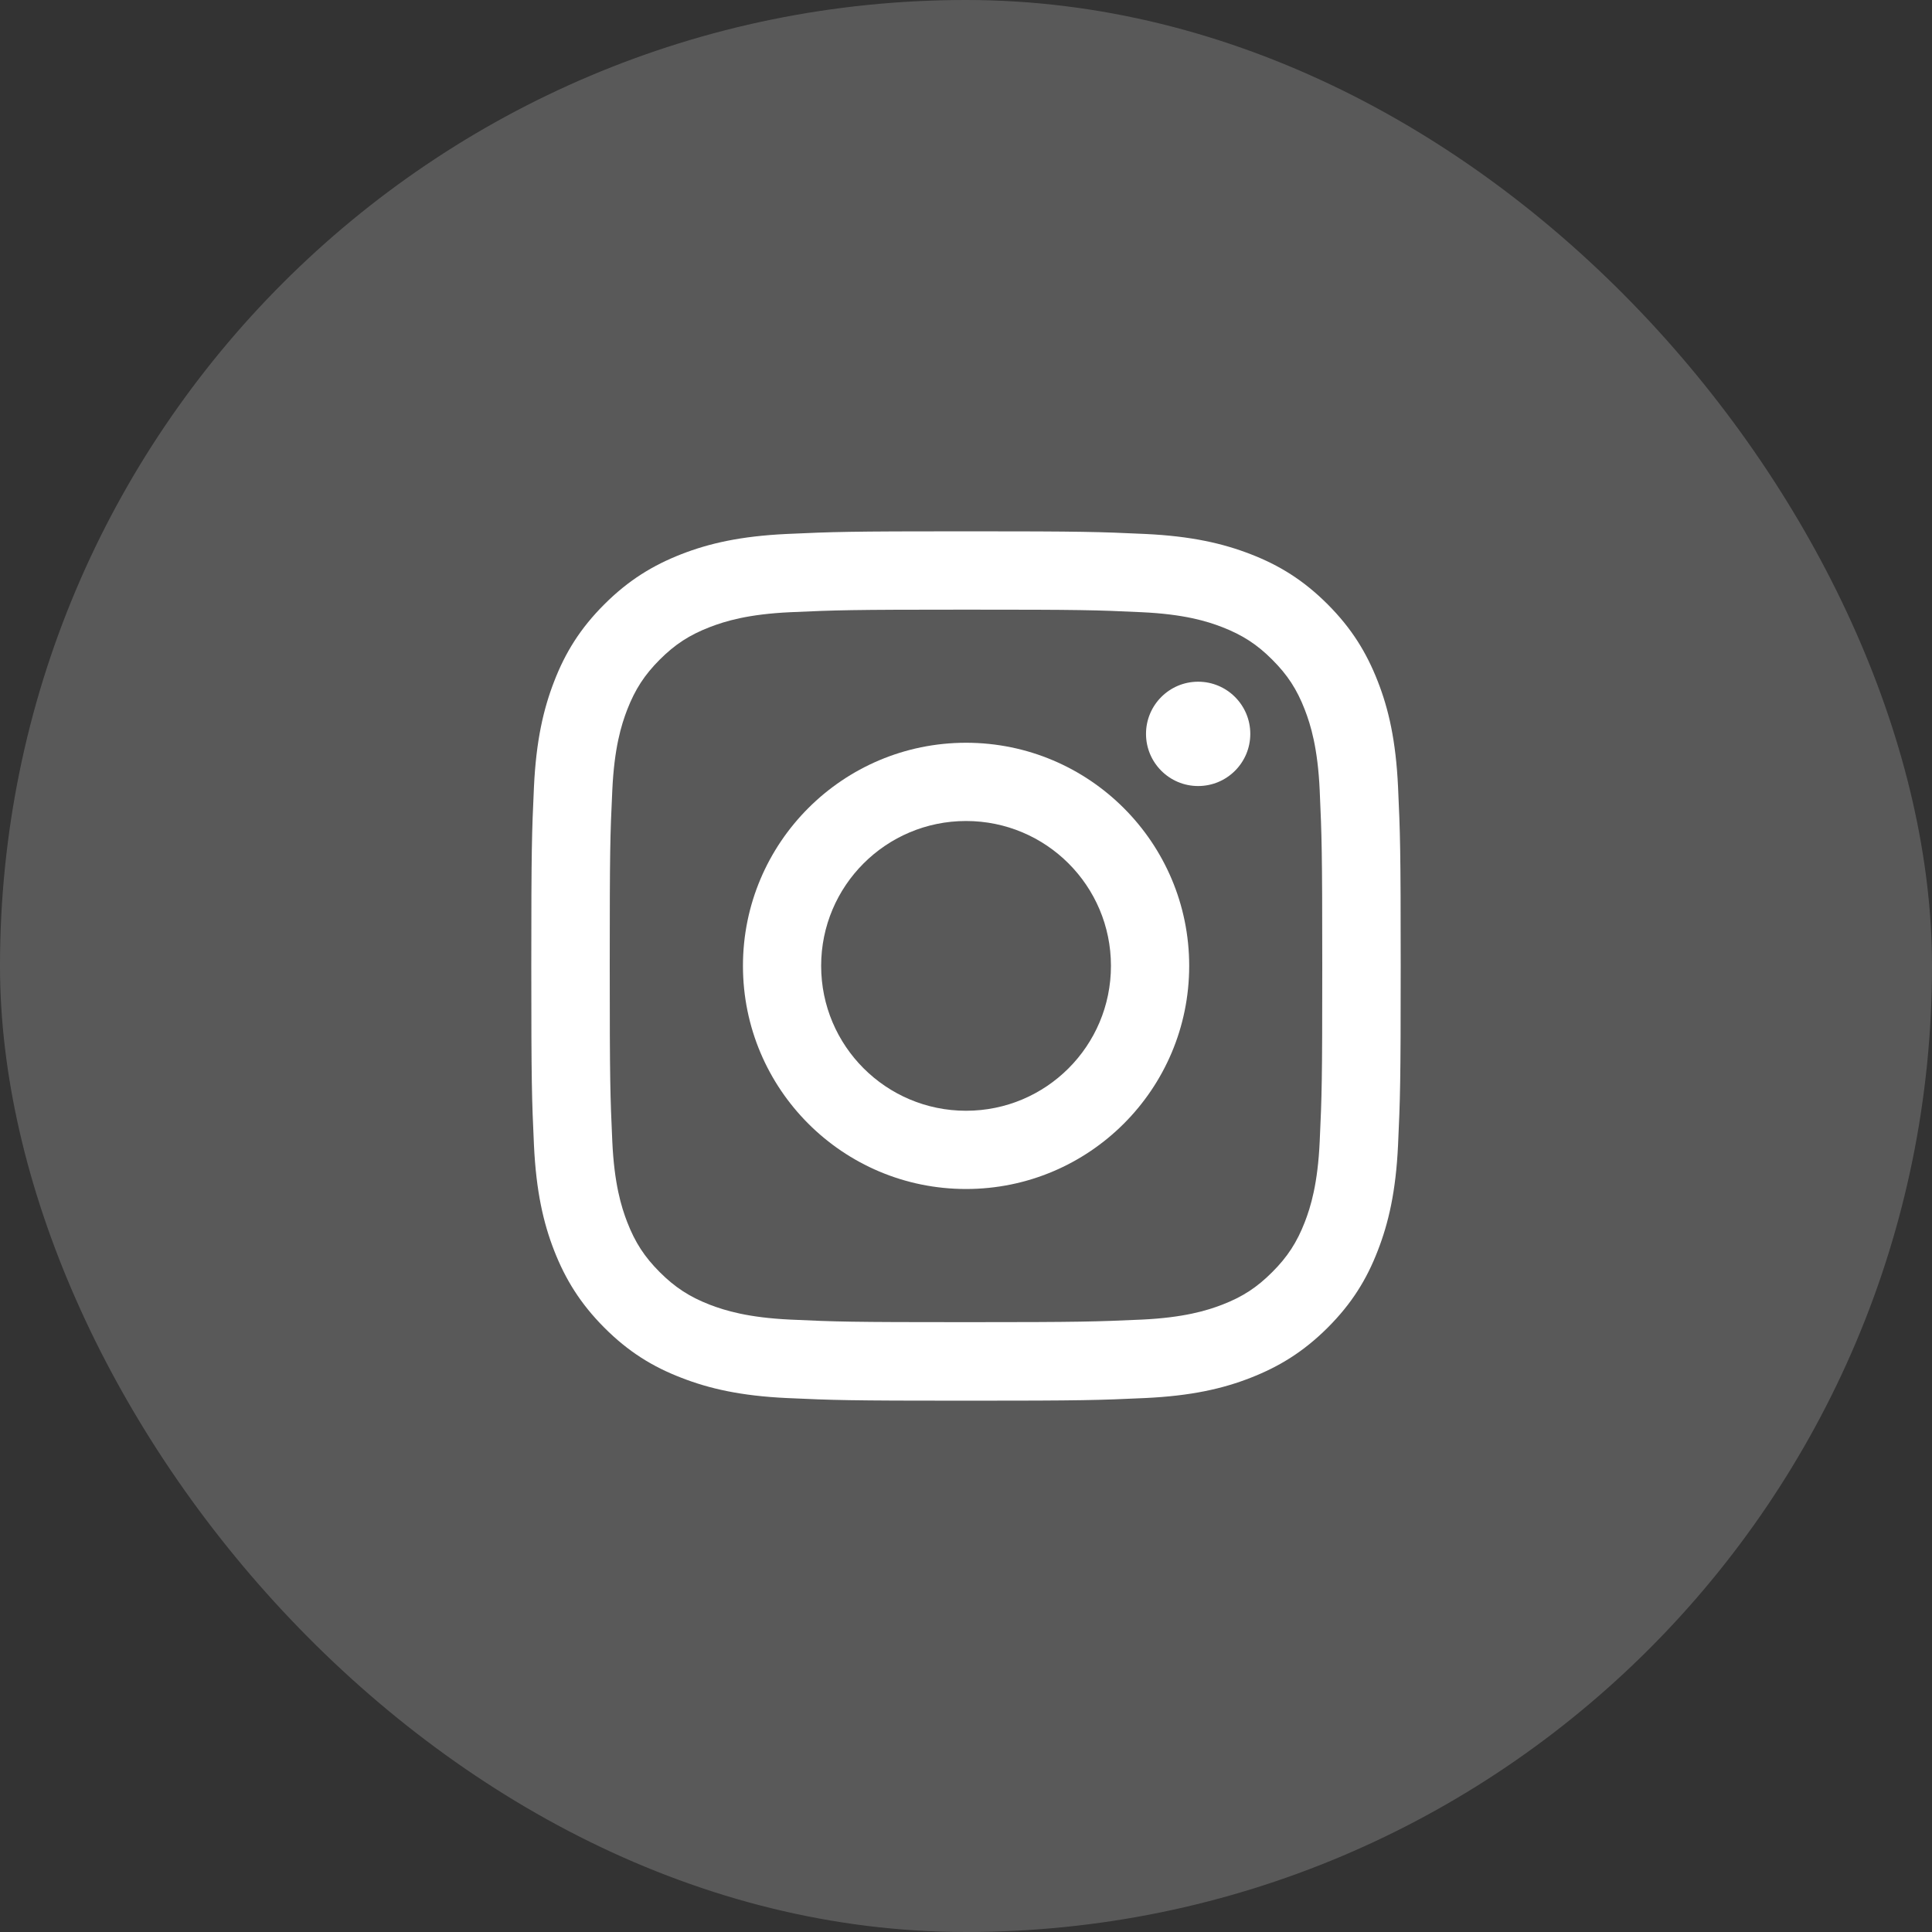
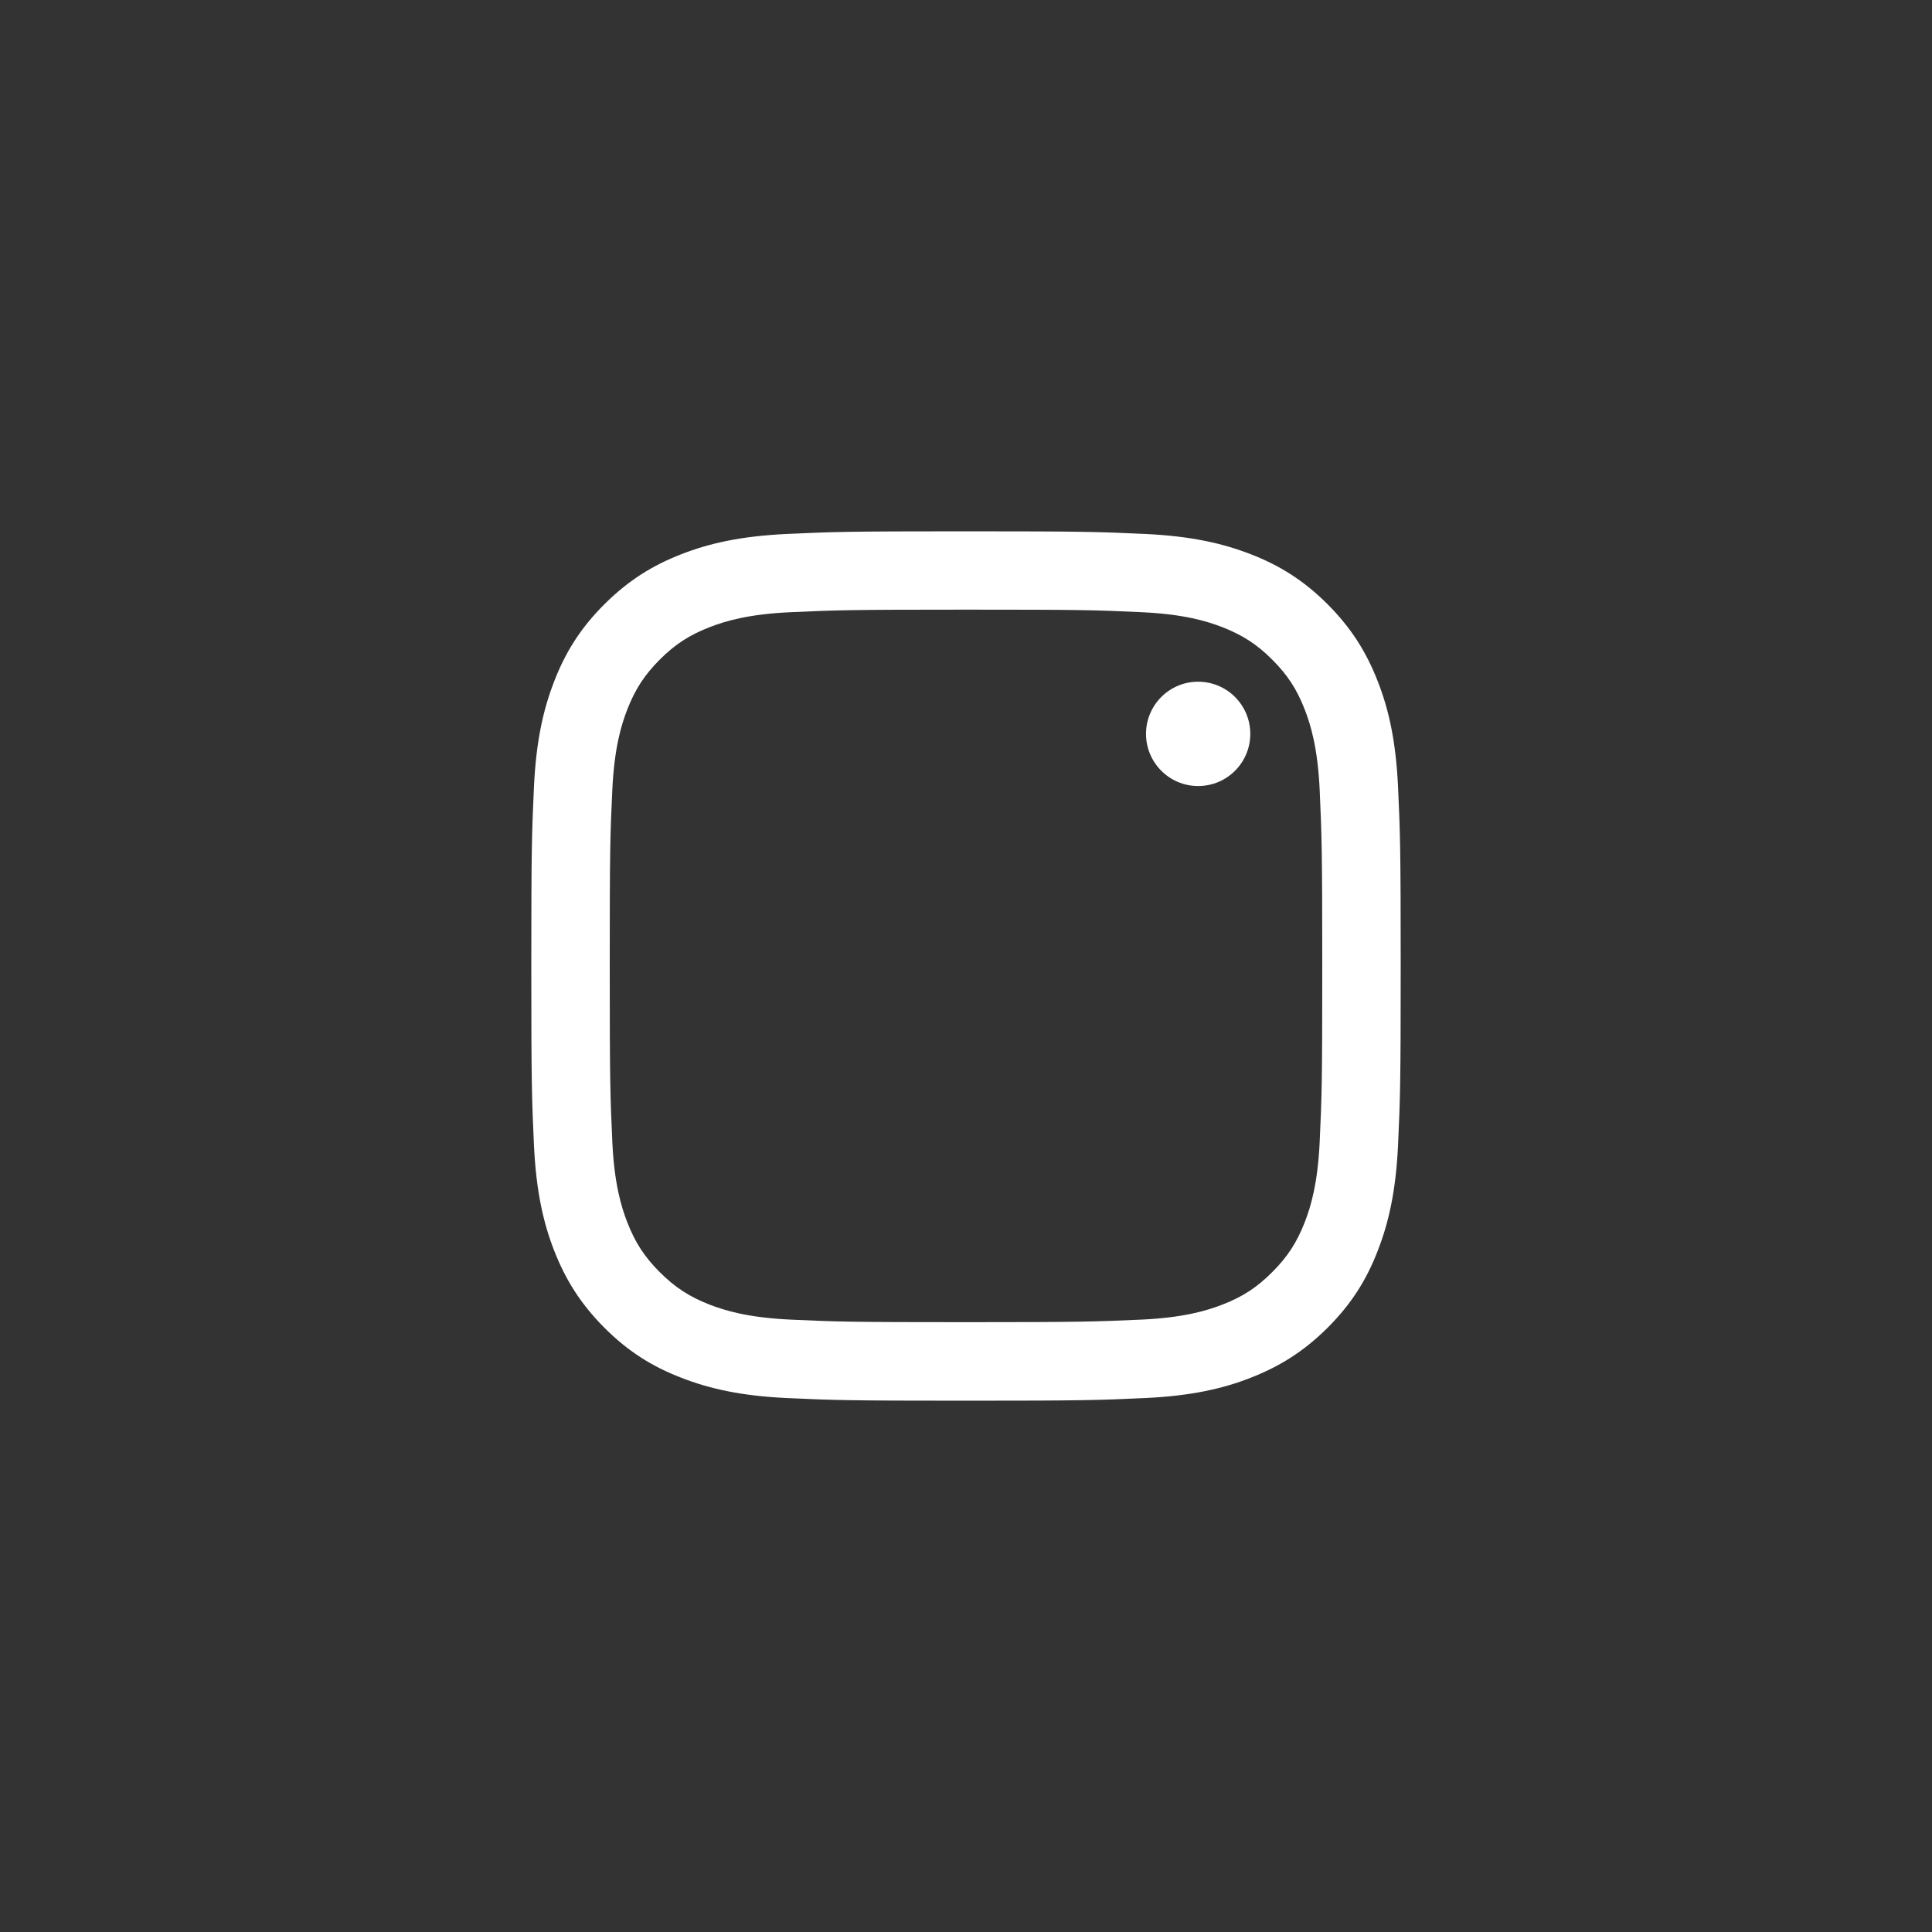
<svg xmlns="http://www.w3.org/2000/svg" width="40" height="40" viewBox="0 0 40 40" fill="none">
  <rect x="0" y="0" width="40" height="40" fill="#333333" stroke="none" />
-   <rect width="40" height="40" rx="20" fill="white" fill-opacity="0.19" />
  <path d="M20 12.622C22.403 12.622 22.686 12.63 23.635 12.675C24.511 12.715 24.988 12.861 25.305 12.984C25.724 13.147 26.025 13.341 26.34 13.657C26.656 13.972 26.851 14.271 27.014 14.692C27.137 15.01 27.283 15.486 27.323 16.363C27.365 17.311 27.376 17.597 27.376 19.998C27.376 22.398 27.367 22.684 27.323 23.633C27.283 24.509 27.137 24.985 27.014 25.303C26.851 25.722 26.656 26.023 26.34 26.338C26.025 26.654 25.727 26.849 25.305 27.012C24.988 27.134 24.511 27.28 23.635 27.321C22.686 27.363 22.403 27.374 20 27.374C17.597 27.374 17.313 27.365 16.365 27.321C15.488 27.28 15.012 27.134 14.694 27.012C14.275 26.849 13.975 26.654 13.659 26.338C13.344 26.023 13.149 25.724 12.986 25.303C12.863 24.985 12.717 24.509 12.677 23.633C12.634 22.684 12.624 22.398 12.624 19.998C12.624 17.597 12.632 17.311 12.677 16.363C12.717 15.486 12.863 15.01 12.986 14.692C13.149 14.273 13.344 13.972 13.659 13.657C13.975 13.341 14.273 13.147 14.694 12.984C15.012 12.861 15.488 12.715 16.365 12.675C17.313 12.632 17.599 12.622 20 12.622ZM20 11C17.557 11 17.25 11.011 16.291 11.055C15.334 11.1 14.68 11.25 14.106 11.474C13.515 11.705 13.013 12.012 12.512 12.512C12.012 13.011 11.703 13.513 11.474 14.106C11.252 14.677 11.1 15.332 11.055 16.291C11.011 17.25 11 17.557 11 20C11 22.443 11.011 22.75 11.055 23.709C11.1 24.666 11.25 25.32 11.474 25.894C11.705 26.484 12.012 26.986 12.512 27.488C13.011 27.988 13.513 28.297 14.106 28.525C14.677 28.748 15.332 28.9 16.291 28.945C17.25 28.989 17.557 29 20 29C22.443 29 22.75 28.989 23.709 28.945C24.666 28.9 25.32 28.75 25.894 28.525C26.484 28.294 26.986 27.988 27.488 27.488C27.988 26.988 28.297 26.486 28.525 25.894C28.748 25.322 28.9 24.668 28.945 23.709C28.989 22.75 29 22.443 29 20C29 17.557 28.989 17.25 28.945 16.291C28.9 15.334 28.75 14.68 28.525 14.106C28.294 13.515 27.988 13.013 27.488 12.512C26.988 12.012 26.486 11.703 25.894 11.474C25.322 11.252 24.668 11.1 23.709 11.055C22.75 11.011 22.443 11 20 11Z" fill="white" />
-   <path d="M20.001 15.378C17.45 15.378 15.382 17.447 15.382 19.997C15.382 22.549 17.45 24.617 20.001 24.617C22.552 24.617 24.621 22.549 24.621 19.997C24.621 17.447 22.552 15.378 20.001 15.378ZM20.001 22.997C18.346 22.997 17.001 21.655 17.001 19.997C17.001 18.34 18.344 16.998 20.001 16.998C21.659 16.998 23.001 18.34 23.001 19.997C23.001 21.655 21.659 22.997 20.001 22.997Z" fill="white" />
  <path d="M24.806 16.274C25.403 16.274 25.886 15.79 25.886 15.194C25.886 14.598 25.403 14.114 24.806 14.114C24.21 14.114 23.727 14.598 23.727 15.194C23.727 15.79 24.21 16.274 24.806 16.274Z" fill="white" />
</svg>